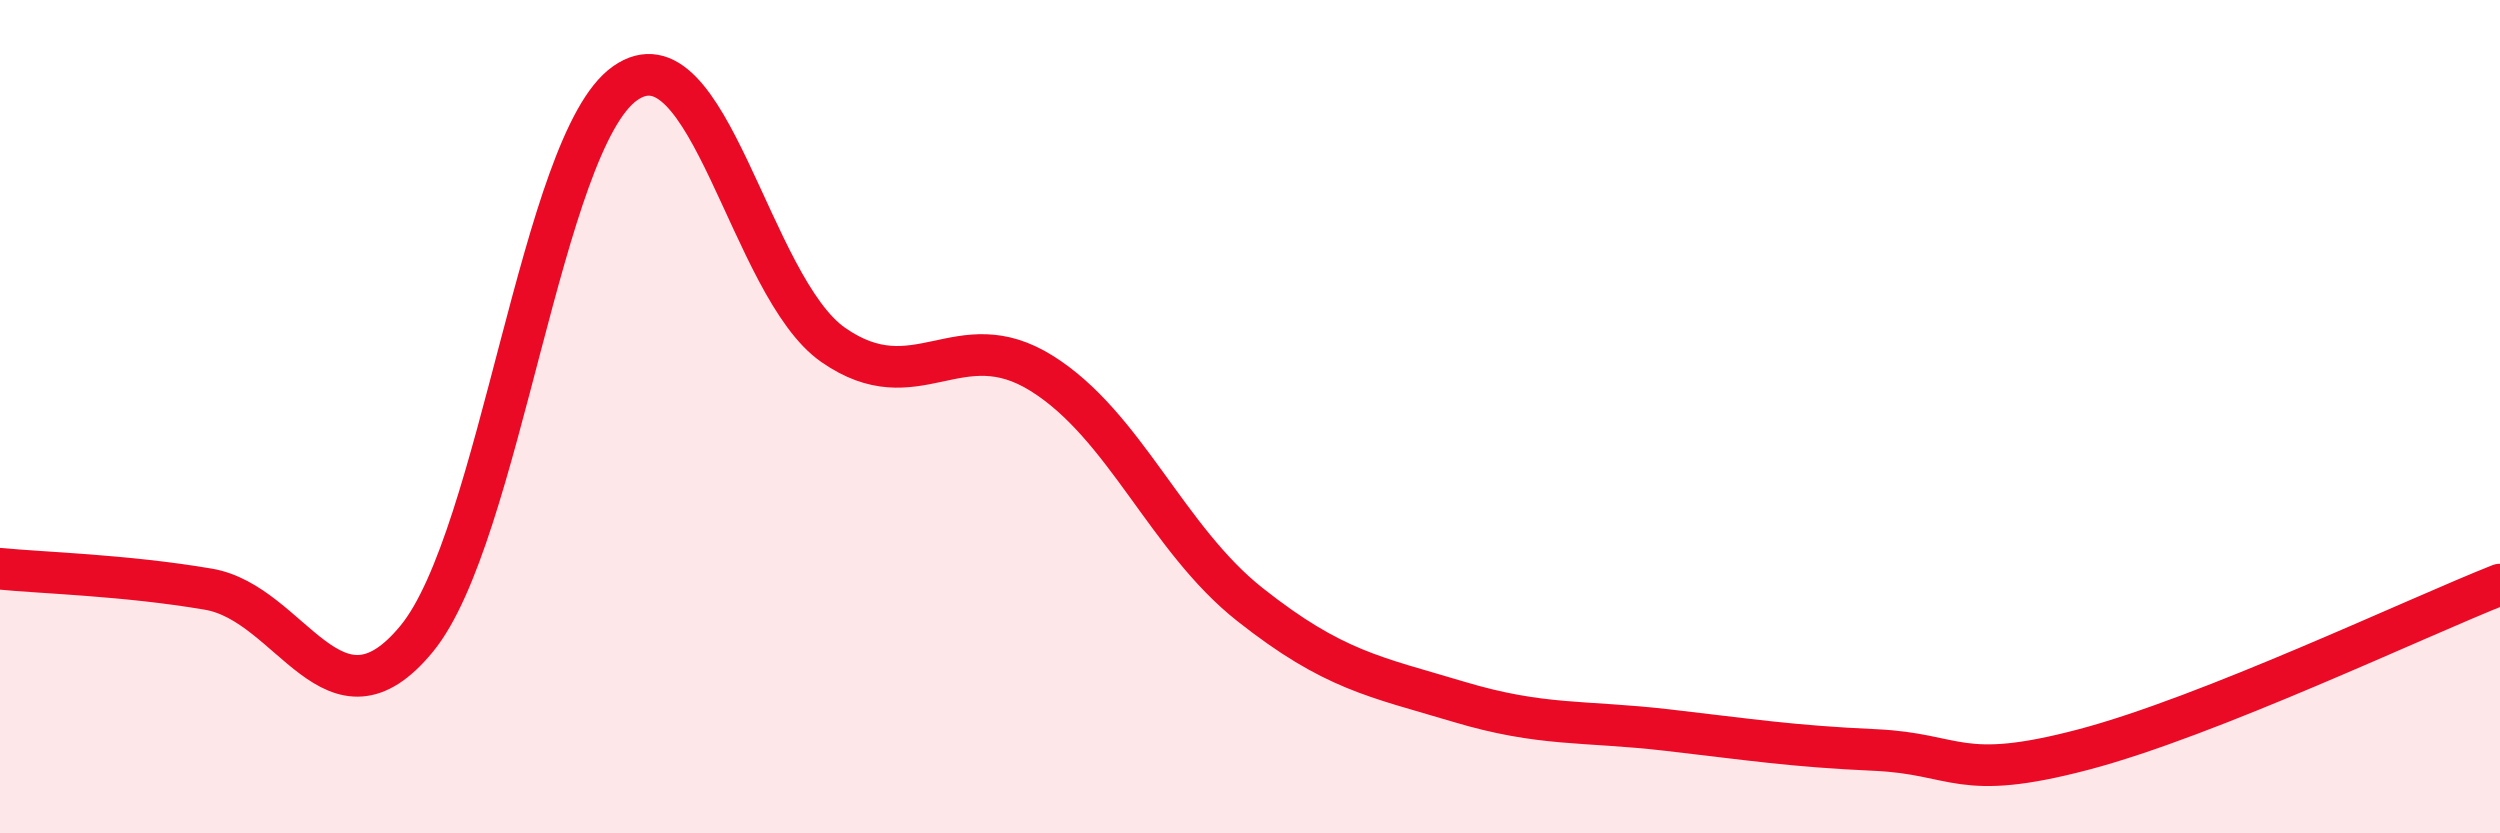
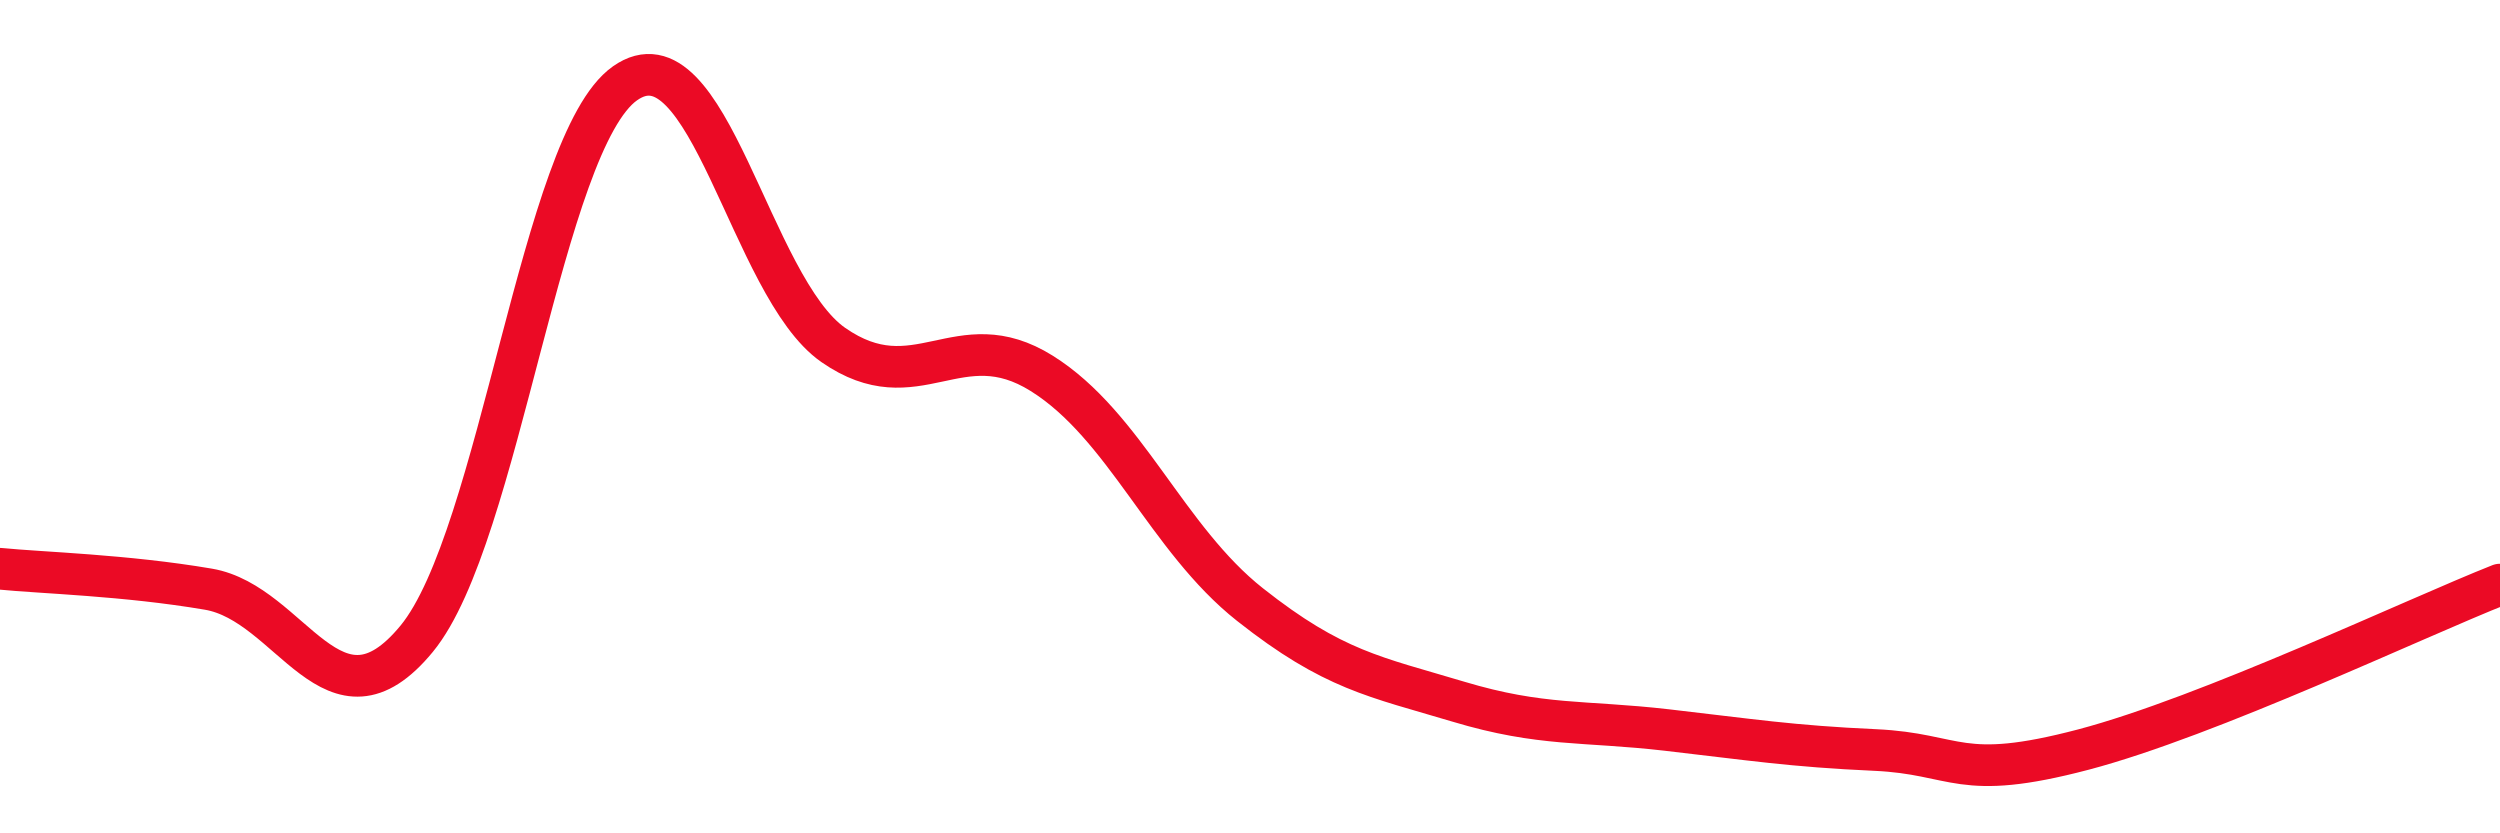
<svg xmlns="http://www.w3.org/2000/svg" width="60" height="20" viewBox="0 0 60 20">
-   <path d="M 0,13.65 C 1,13.75 3,13.8 5,14.14 C 7,14.48 8,17.76 10,15.33 C 12,12.9 13,3.41 15,2 C 17,0.59 18,6.89 20,8.28 C 22,9.67 23,7.71 25,8.96 C 27,10.21 28,12.93 30,14.51 C 32,16.09 33,16.24 35,16.84 C 37,17.44 38,17.29 40,17.52 C 42,17.75 43,17.91 45,18 C 47,18.09 47,18.78 50,17.99 C 53,17.2 58,14.82 60,14.03L60 20L0 20Z" fill="#EB0A25" opacity="0.1" stroke-linecap="round" stroke-linejoin="round" />
  <path d="M 0,13.65 C 1,13.75 3,13.8 5,14.14 C 7,14.48 8,17.76 10,15.33 C 12,12.9 13,3.41 15,2 C 17,0.59 18,6.89 20,8.28 C 22,9.67 23,7.71 25,8.96 C 27,10.21 28,12.93 30,14.51 C 32,16.09 33,16.24 35,16.84 C 37,17.44 38,17.29 40,17.52 C 42,17.75 43,17.91 45,18 C 47,18.09 47,18.78 50,17.99 C 53,17.2 58,14.82 60,14.03" stroke="#EB0A25" stroke-width="1" fill="none" stroke-linecap="round" stroke-linejoin="round" />
</svg>